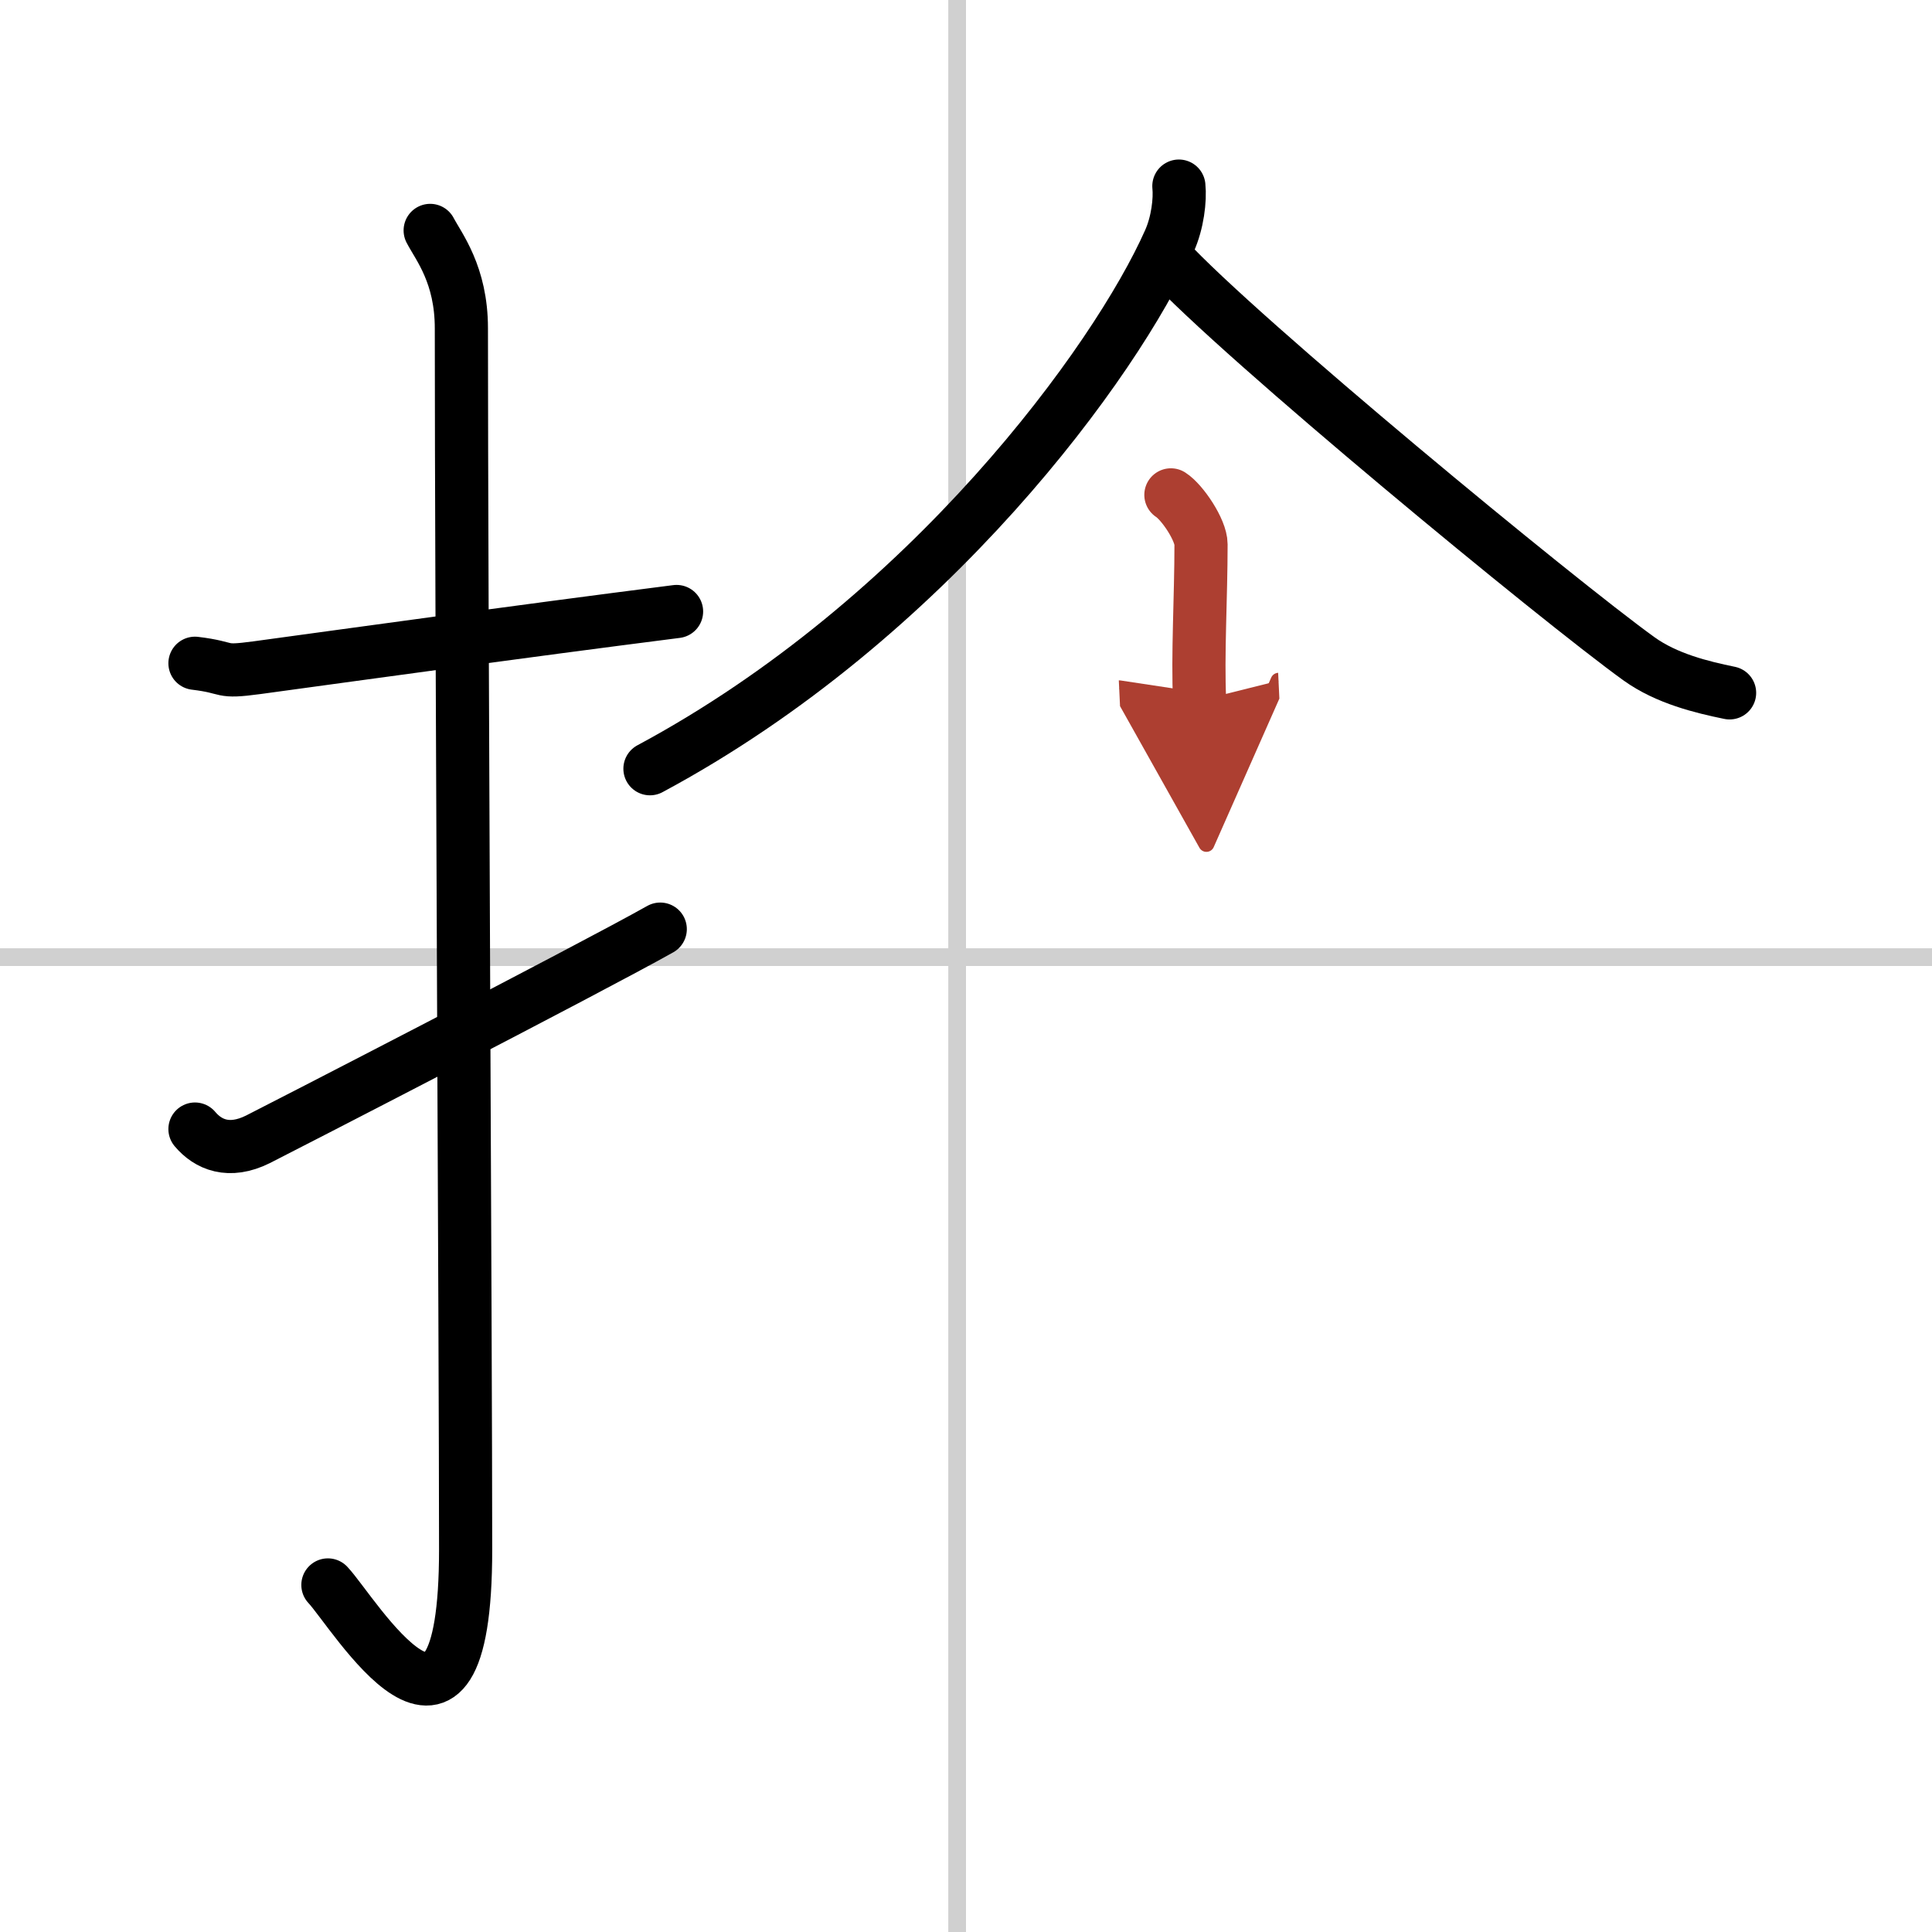
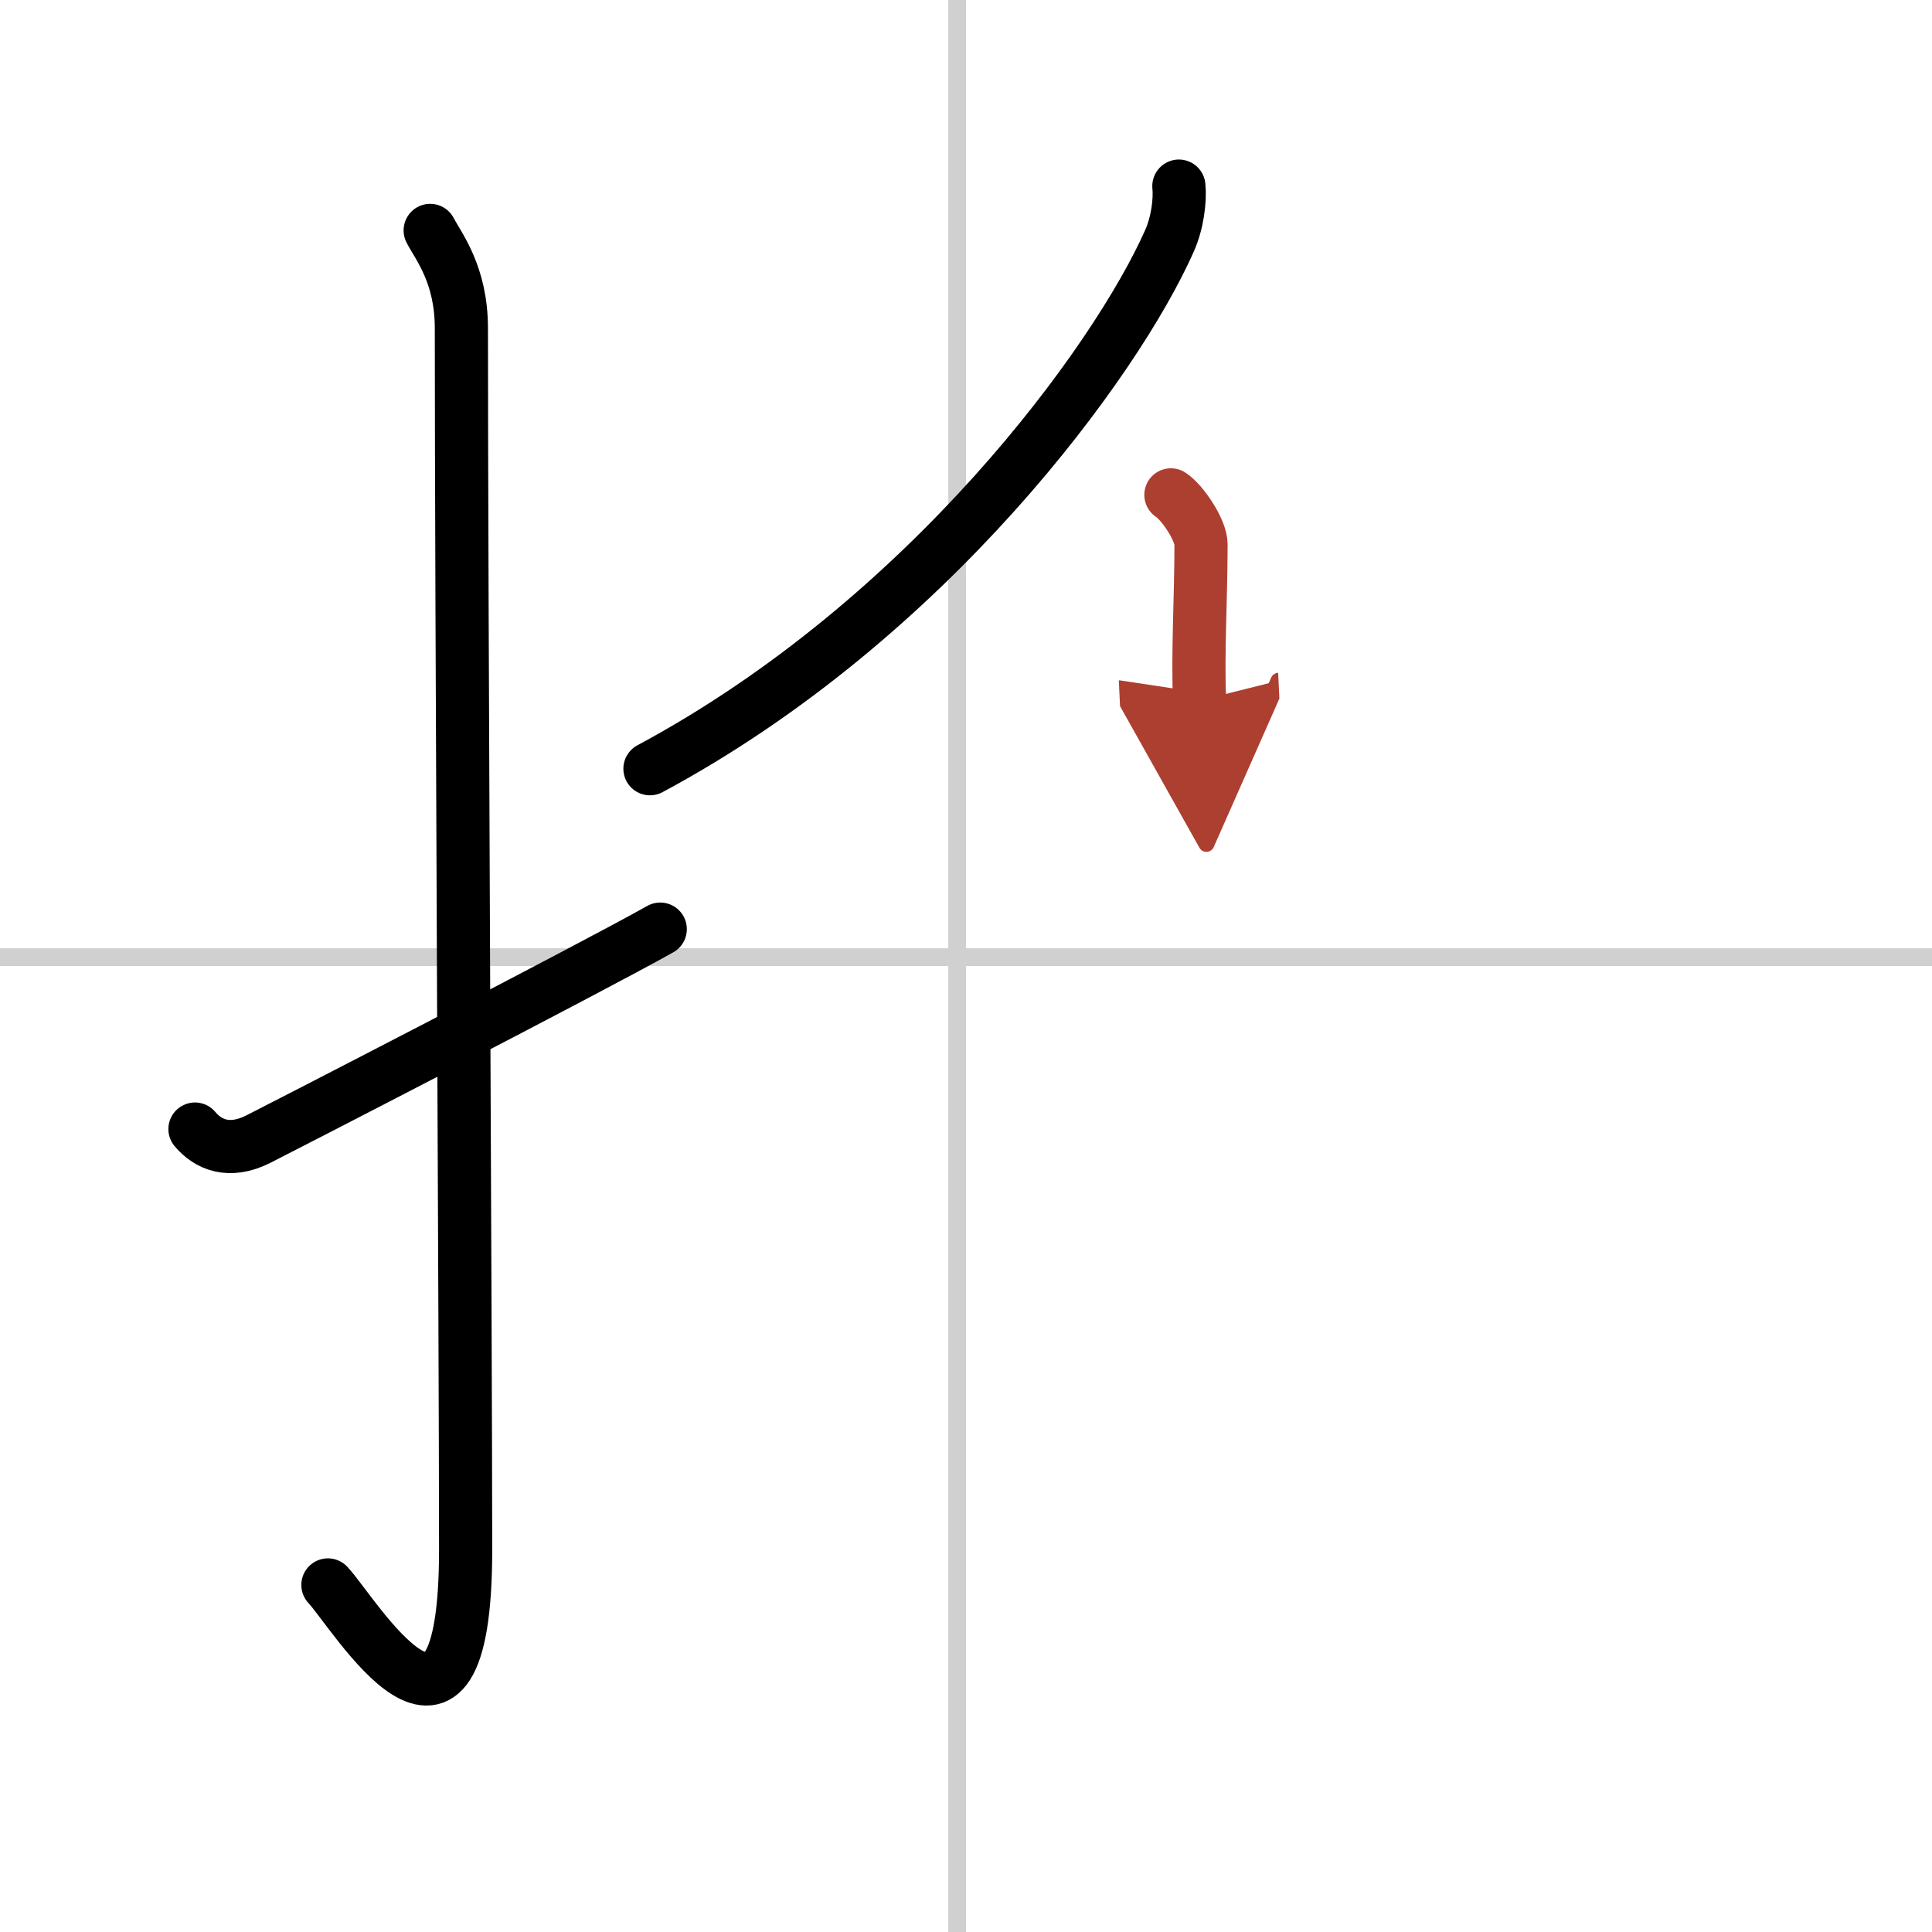
<svg xmlns="http://www.w3.org/2000/svg" width="400" height="400" viewBox="0 0 109 109">
  <defs>
    <marker id="a" markerWidth="4" orient="auto" refX="1" refY="5" viewBox="0 0 10 10">
      <polyline points="0 0 10 5 0 10 1 5" fill="#ad3f31" stroke="#ad3f31" />
    </marker>
  </defs>
  <g fill="none" stroke="#000" stroke-linecap="round" stroke-linejoin="round" stroke-width="3">
    <rect width="100%" height="100%" fill="#fff" stroke="#fff" />
    <line x1="54" x2="54" y2="109" stroke="#d0d0d0" stroke-width="1" />
    <line x2="109" y1="54" y2="54" stroke="#d0d0d0" stroke-width="1" />
-     <path d="m11 37.42c2.08 0.25 1.27 0.55 3.5 0.25 5.5-0.75 14.5-2 23.67-3.17" />
    <path d="m24.27 13c0.48 0.92 1.76 2.49 1.76 5.52 0 15.23 0.24 57.46 0.24 68.9 0 14.25-6.32 3.53-7.77 2" />
    <path d="m11 63.7c0.74 0.88 1.92 1.39 3.55 0.58 0.96-0.48 18.61-9.56 22.7-11.86" />
    <path d="m66.51 10.5c0.08 0.77-0.07 2.07-0.54 3.11-2.98 6.71-13.55 21.31-29.3 29.76" />
-     <path d="m65.81 14.58c4.16 4.52 22.07 19.28 26.66 22.59 1.56 1.12 3.55 1.6 5.11 1.92" />
    <path d="m66.06 27.92c0.64 0.41 1.7 1.98 1.7 2.79 0 2.98-0.2 6.28-0.08 8.81" marker-end="url(#a)" stroke="#ad3f31" />
  </g>
</svg>